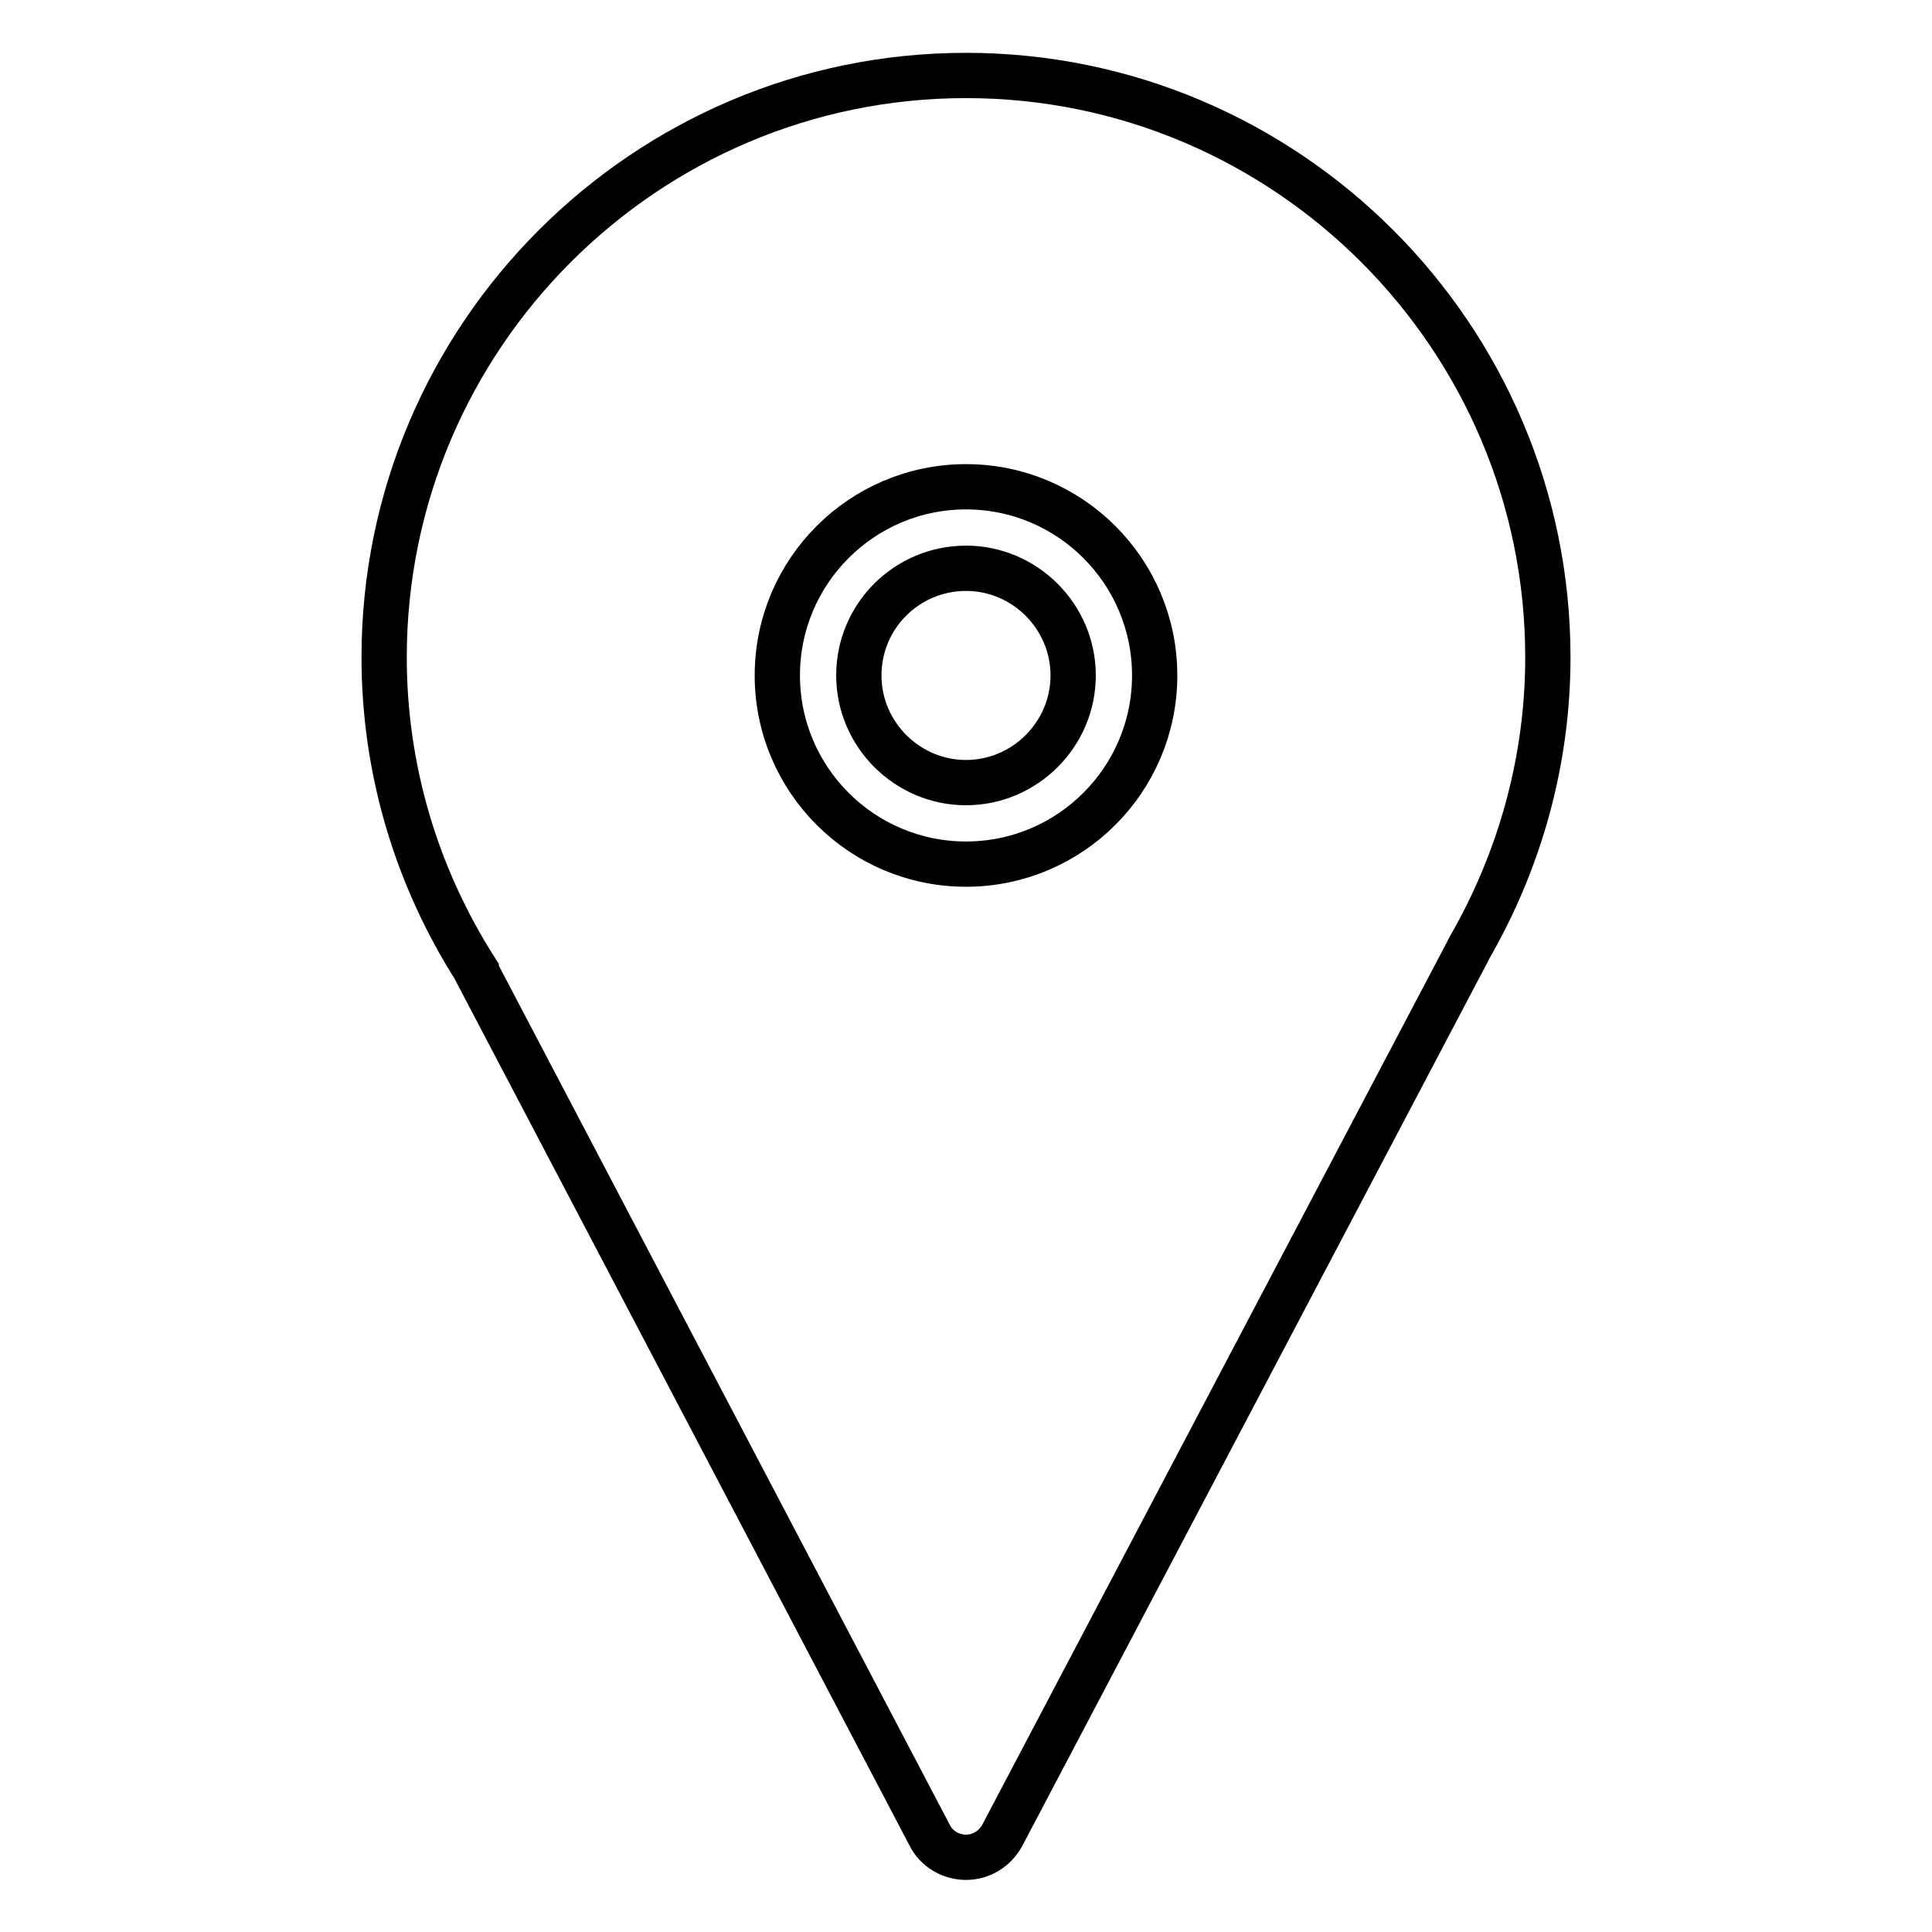
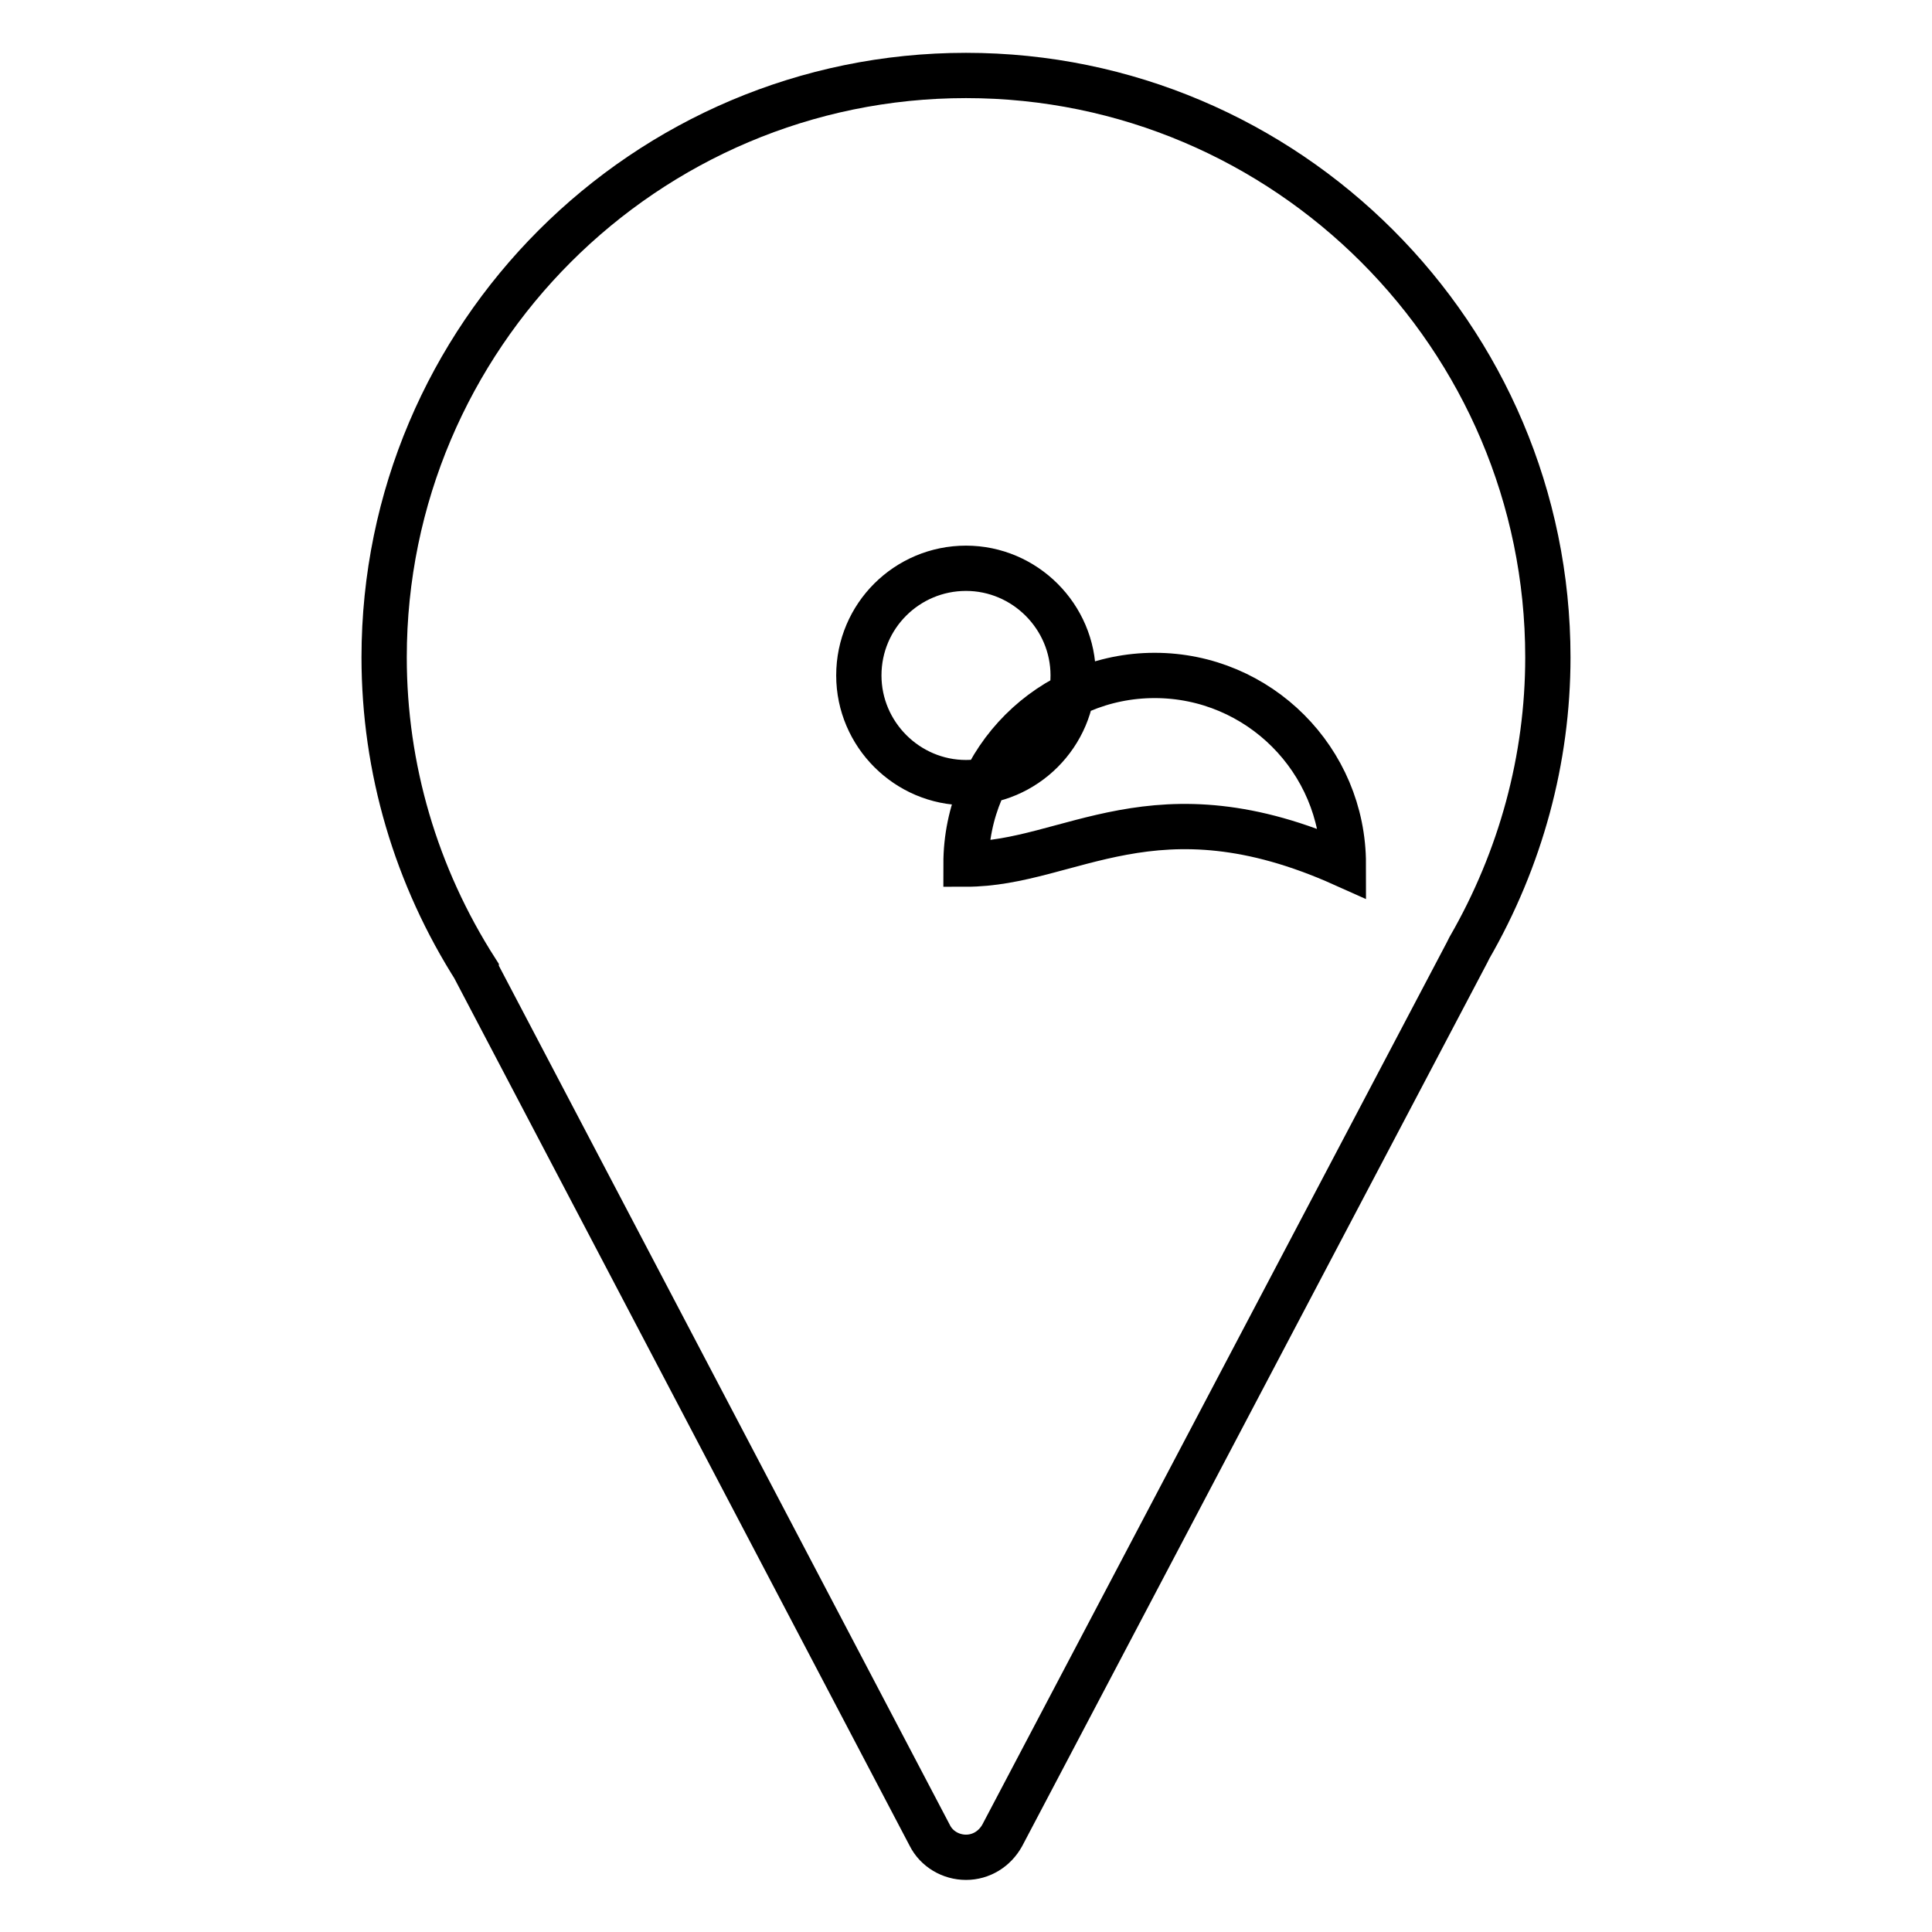
<svg xmlns="http://www.w3.org/2000/svg" version="1.1" x="0px" y="0px" viewBox="0 0 256 256" enable-background="new 0 0 256 256" xml:space="preserve">
  <g>
-     <path stroke-width="6" fill-opacity="0" stroke="#000000" d="M113.8,89.5c0,7.8,6.4,14.2,14.2,14.2c7.8,0,14.2-6.4,14.2-14.2s-6.4-14.2-14.2-14.2 C120.2,75.3,113.8,81.6,113.8,89.5L113.8,89.5z M128,10c-42.5,0-77.1,34.6-77.1,77.1c0,14.7,4.2,29,12.2,41.5c0,0,0,0,0,0.1 l60.1,114.5c0.9,1.8,2.8,2.9,4.8,2.9c0,0,0,0,0,0c2,0,3.8-1.1,4.8-2.9l61.6-117c0.1-0.2,0.2-0.4,0.3-0.6 c6.8-11.8,10.4-25,10.4-38.5C205.1,44.6,170.5,10,128,10z M128,114.5c-13.8,0-25-11.2-25-25c0-13.8,11.2-25,25-25 c13.8,0,25,11.2,25,25C153,103.3,141.8,114.5,128,114.5z" />
+     <path stroke-width="6" fill-opacity="0" stroke="#000000" d="M113.8,89.5c0,7.8,6.4,14.2,14.2,14.2c7.8,0,14.2-6.4,14.2-14.2s-6.4-14.2-14.2-14.2 C120.2,75.3,113.8,81.6,113.8,89.5L113.8,89.5z M128,10c-42.5,0-77.1,34.6-77.1,77.1c0,14.7,4.2,29,12.2,41.5c0,0,0,0,0,0.1 l60.1,114.5c0.9,1.8,2.8,2.9,4.8,2.9c0,0,0,0,0,0c2,0,3.8-1.1,4.8-2.9l61.6-117c0.1-0.2,0.2-0.4,0.3-0.6 c6.8-11.8,10.4-25,10.4-38.5C205.1,44.6,170.5,10,128,10z M128,114.5c0-13.8,11.2-25,25-25 c13.8,0,25,11.2,25,25C153,103.3,141.8,114.5,128,114.5z" />
  </g>
</svg>